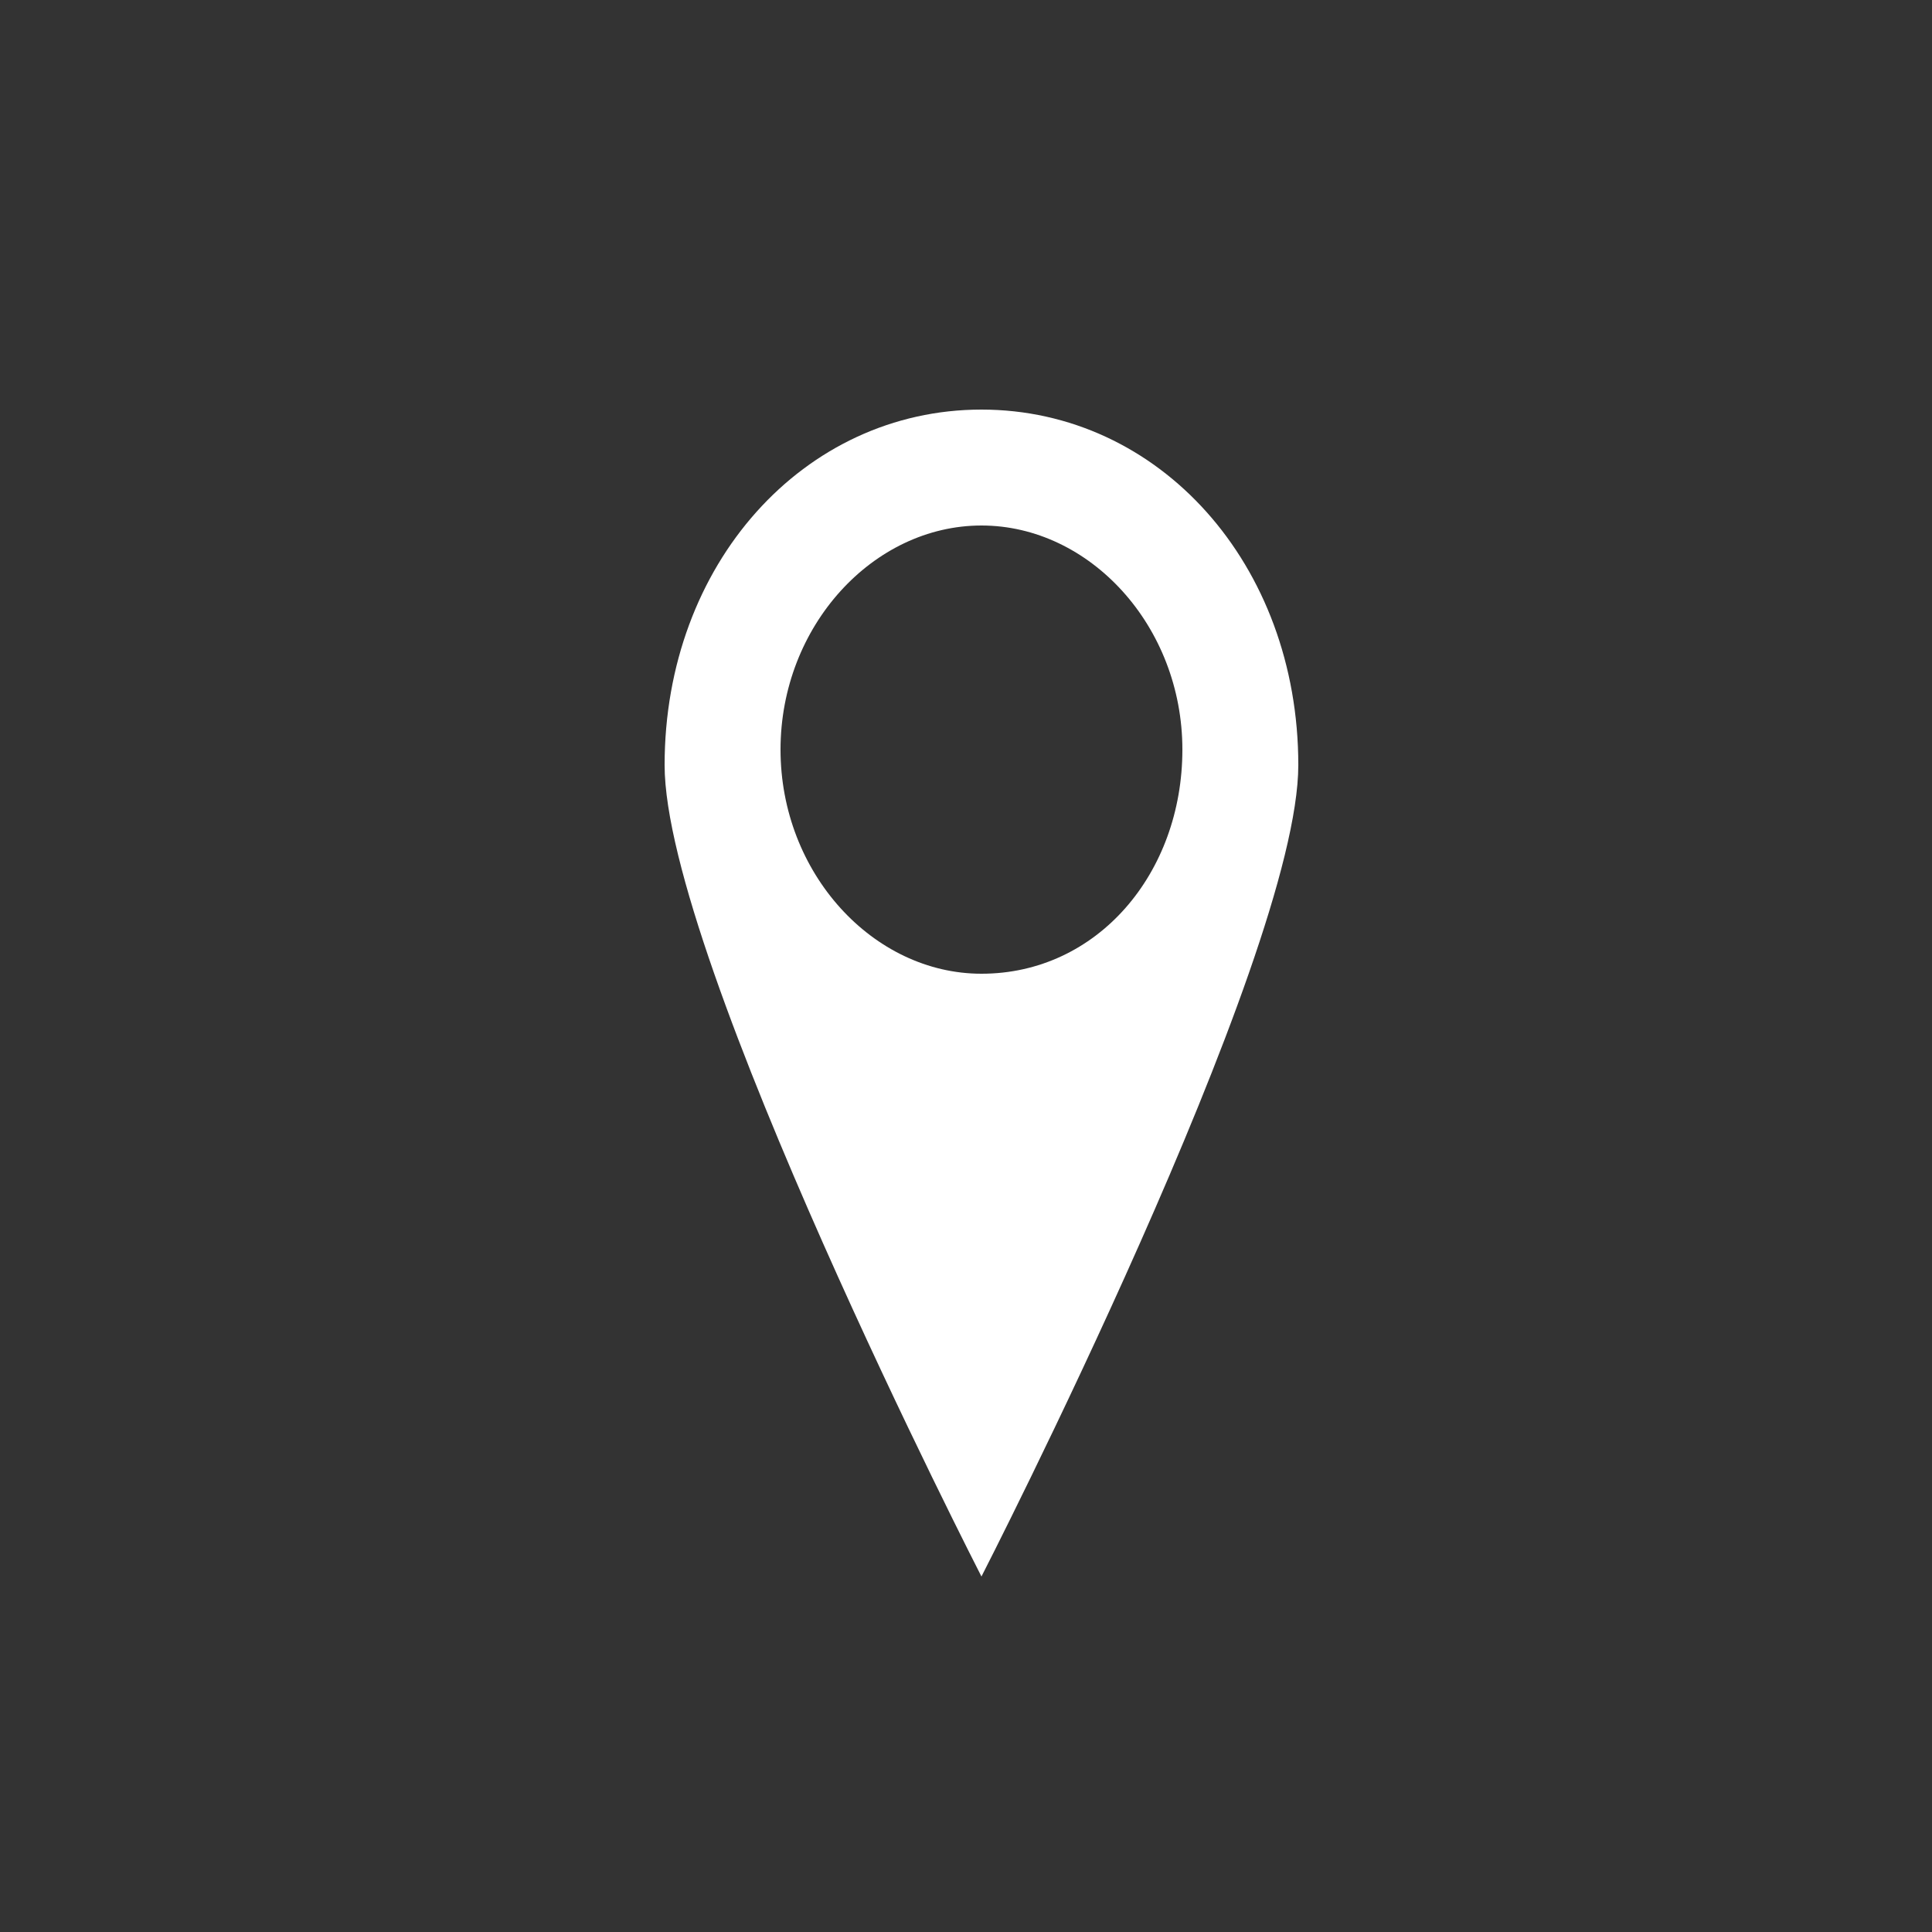
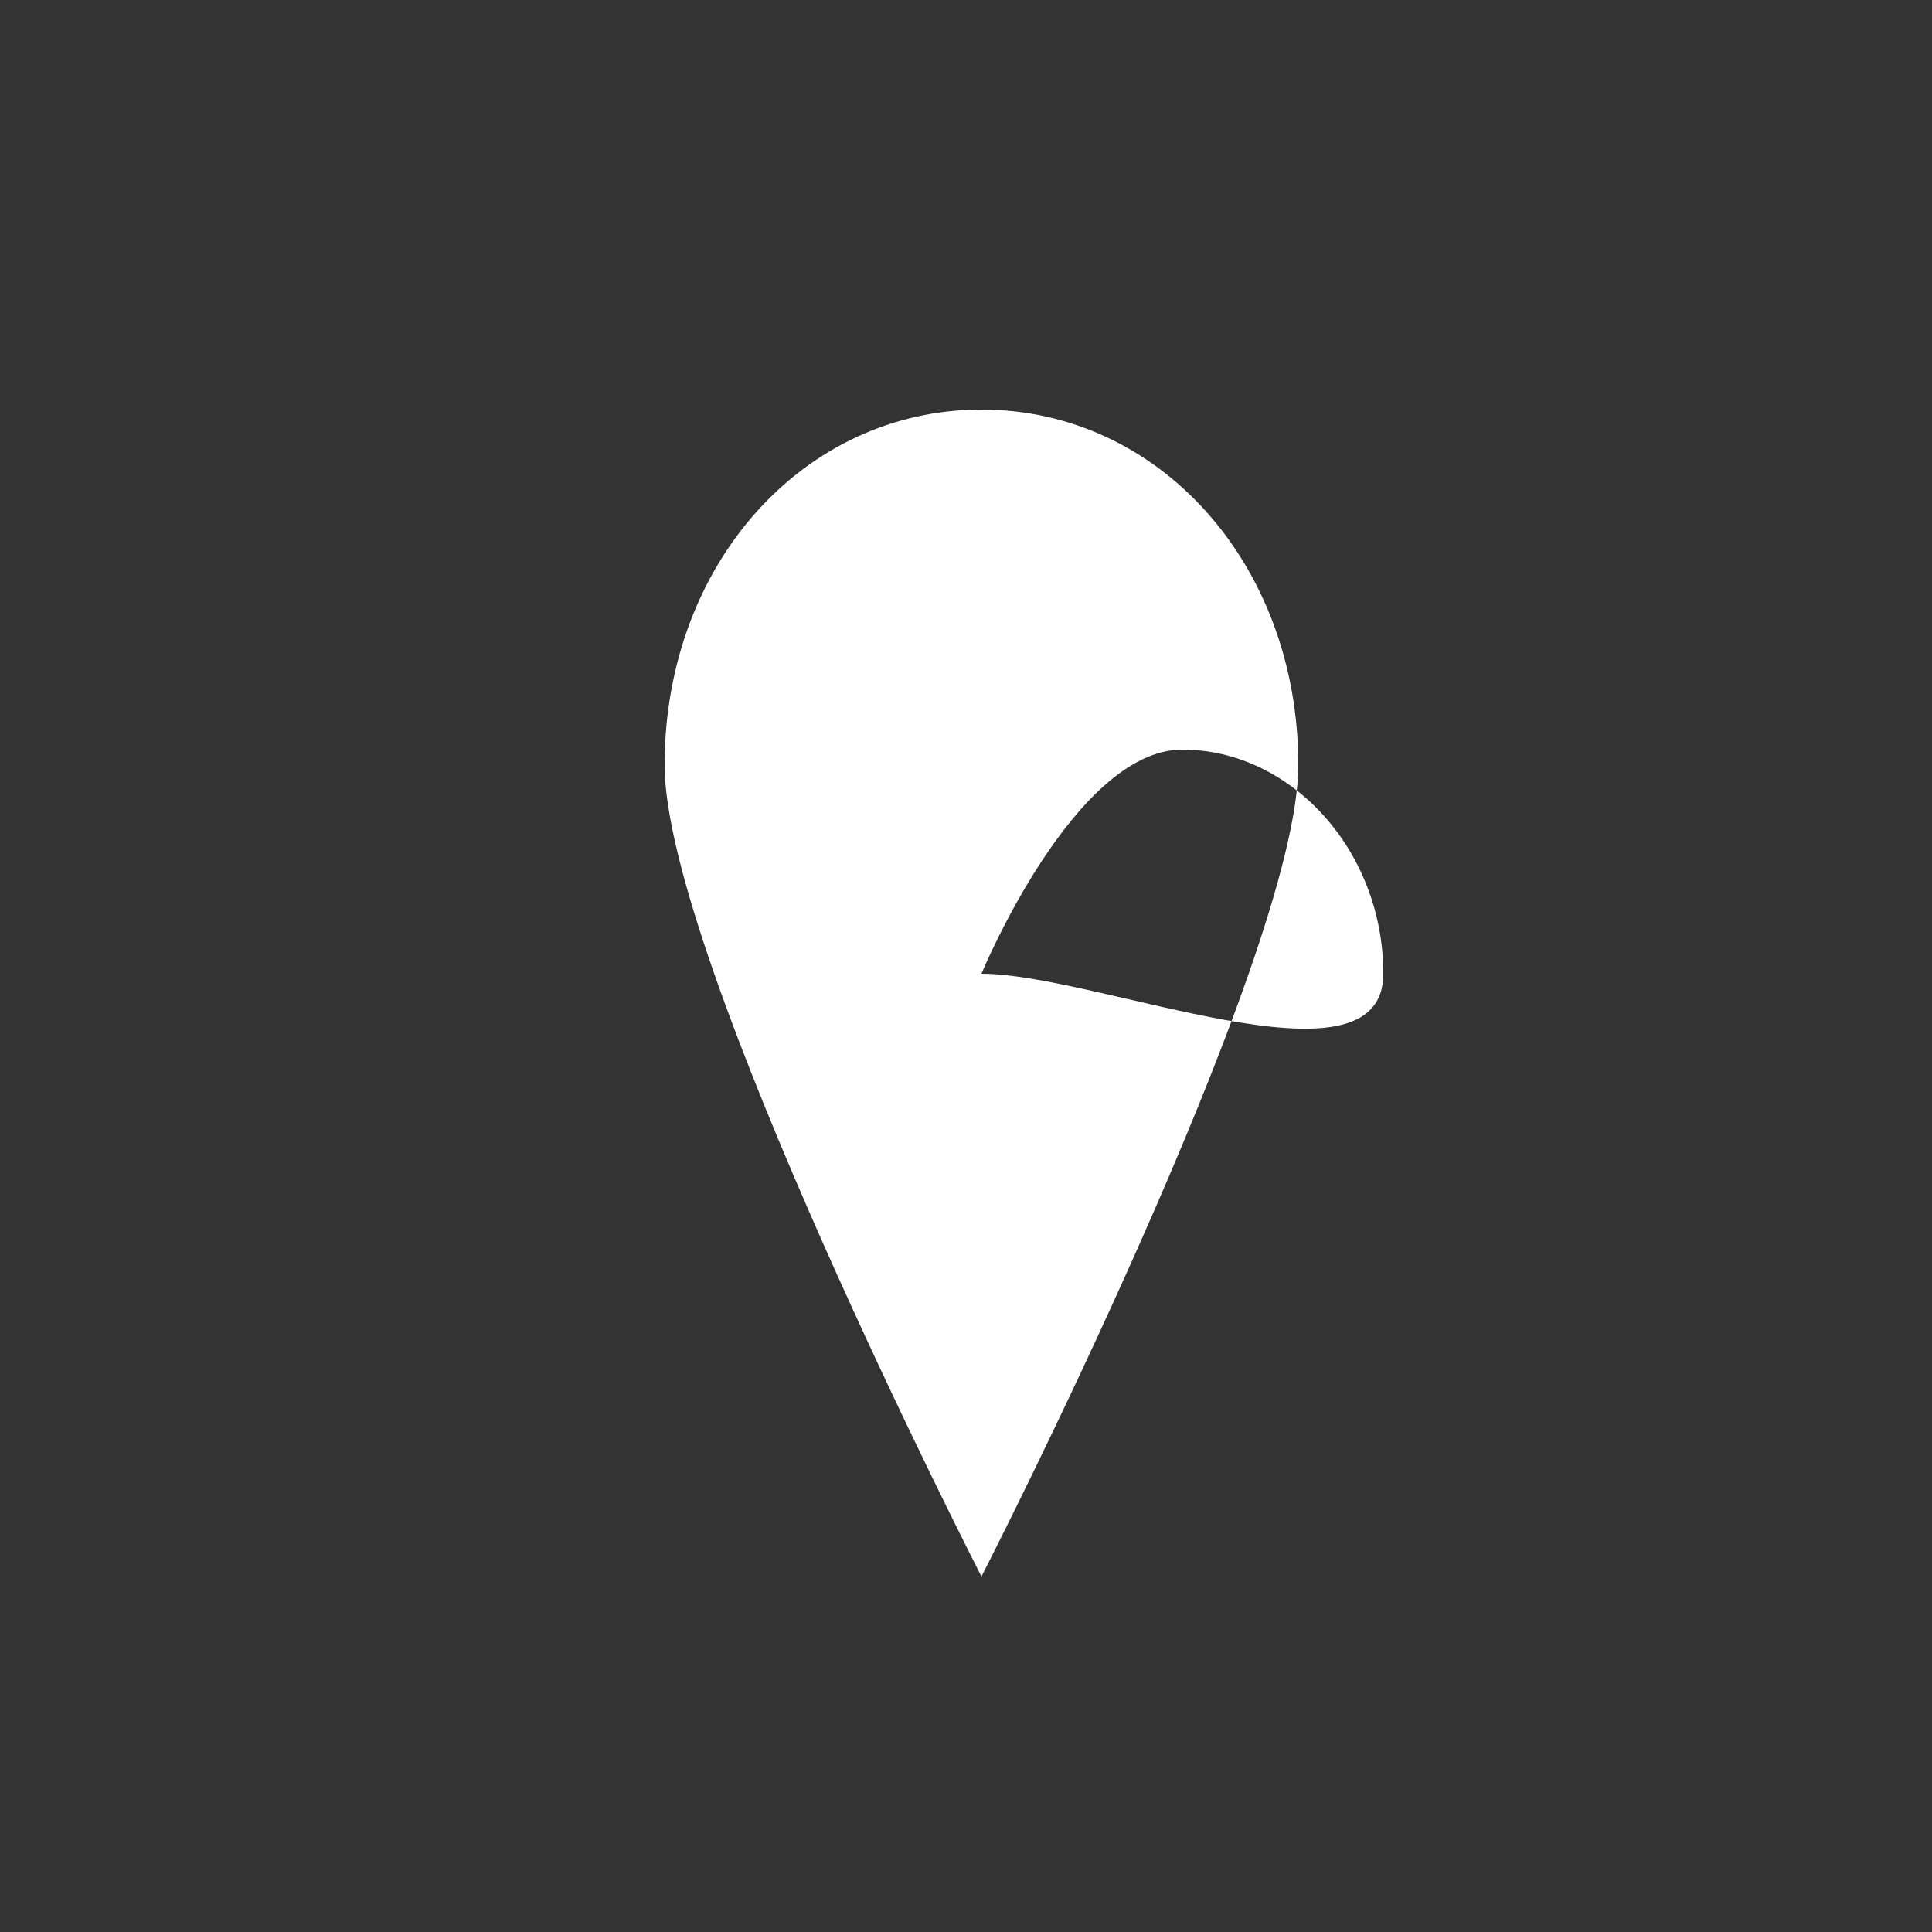
<svg xmlns="http://www.w3.org/2000/svg" version="1.1" id="Ebene_1" x="0px" y="0px" width="25px" height="25px" viewBox="0 0 25 25" style="enable-background:new 0 0 25 25;" xml:space="preserve">
  <rect x="0" y="0" width="25" height="25" fill="#333333" stroke="none" />
  <style type="text/css">
	.st0{fill:#FFFFFF;}
</style>
-   <path class="st0" d="M12.7,5.3c-2.3,0-4.1,2-4.1,4.6c0,2.5,4.1,10.5,4.1,10.5s4.1-8,4.1-10.5C16.8,7.3,15,5.3,12.7,5.3z M12.7,12.6  c-1.4,0-2.6-1.3-2.6-2.9s1.2-2.9,2.6-2.9s2.6,1.3,2.6,2.9S14.2,12.6,12.7,12.6z" />
+   <path class="st0" d="M12.7,5.3c-2.3,0-4.1,2-4.1,4.6c0,2.5,4.1,10.5,4.1,10.5s4.1-8,4.1-10.5C16.8,7.3,15,5.3,12.7,5.3z M12.7,12.6  s1.2-2.9,2.6-2.9s2.6,1.3,2.6,2.9S14.2,12.6,12.7,12.6z" />
</svg>